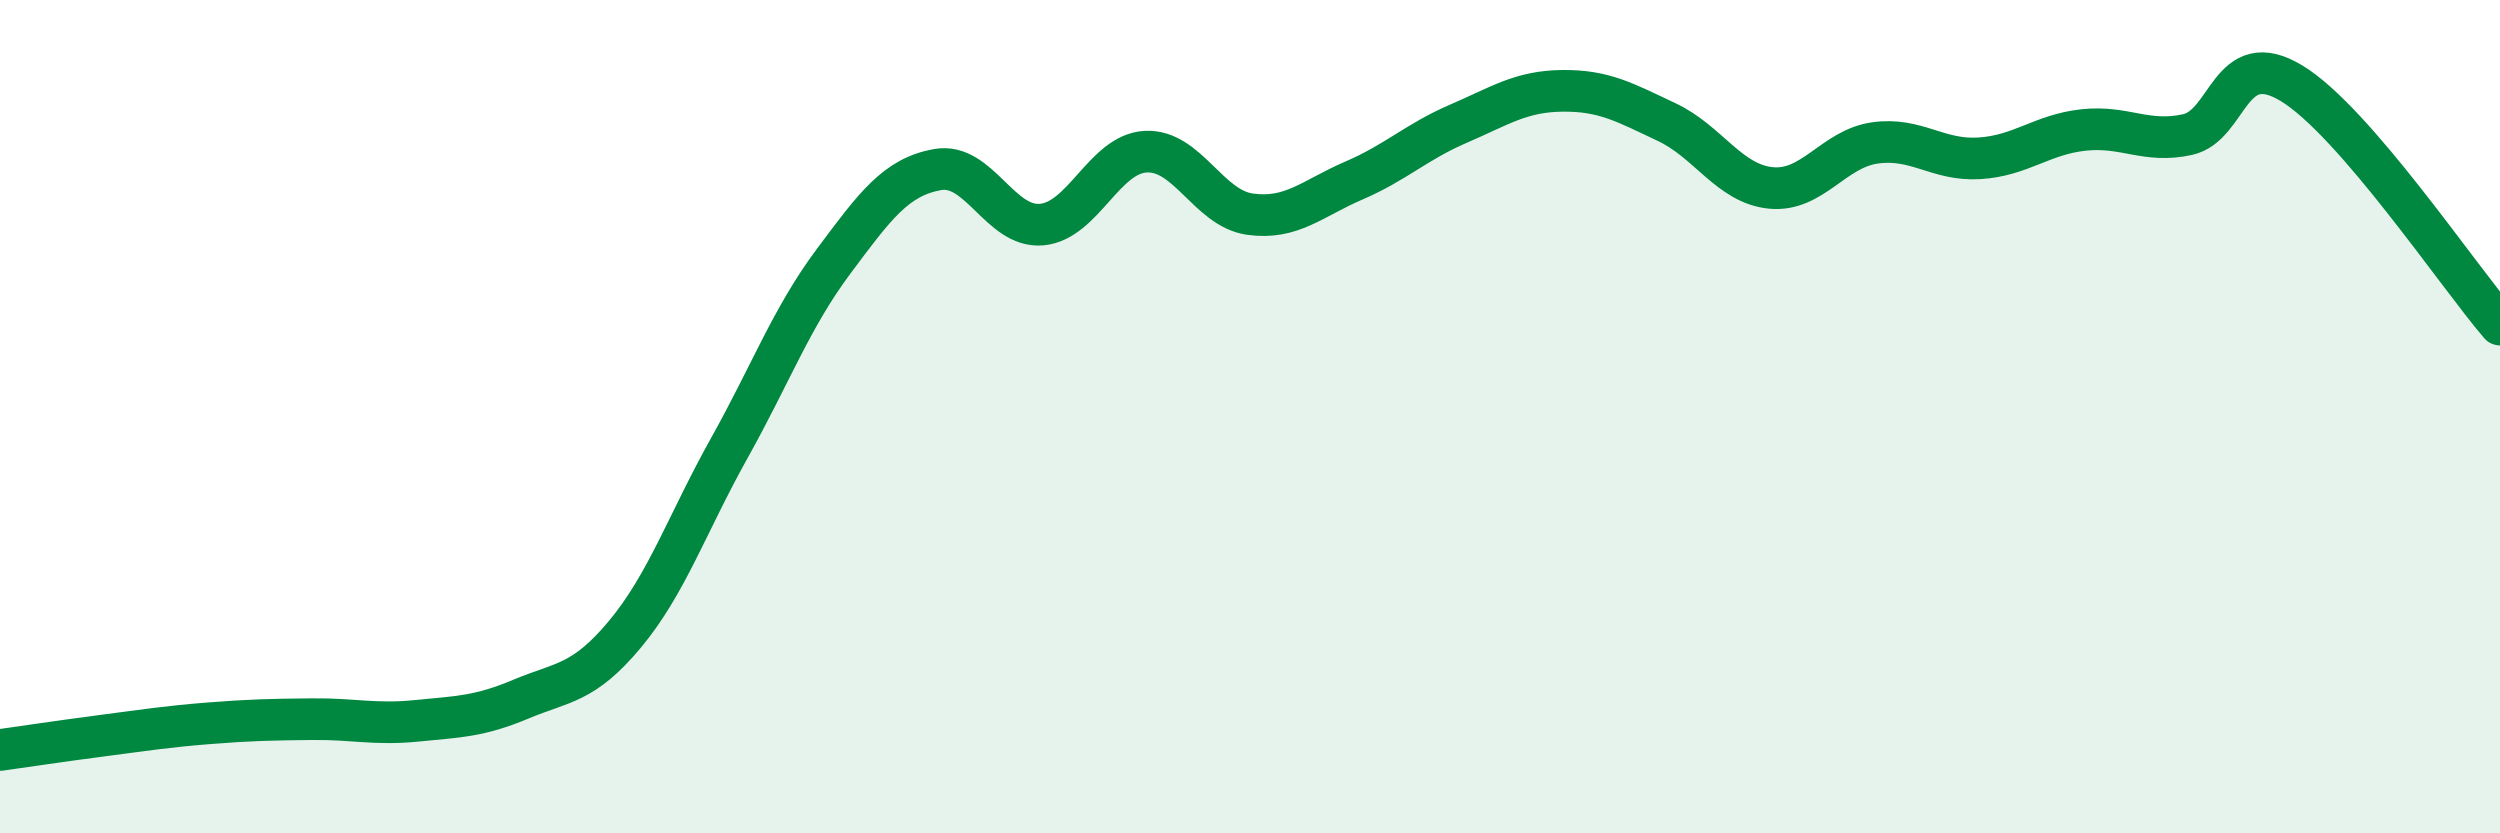
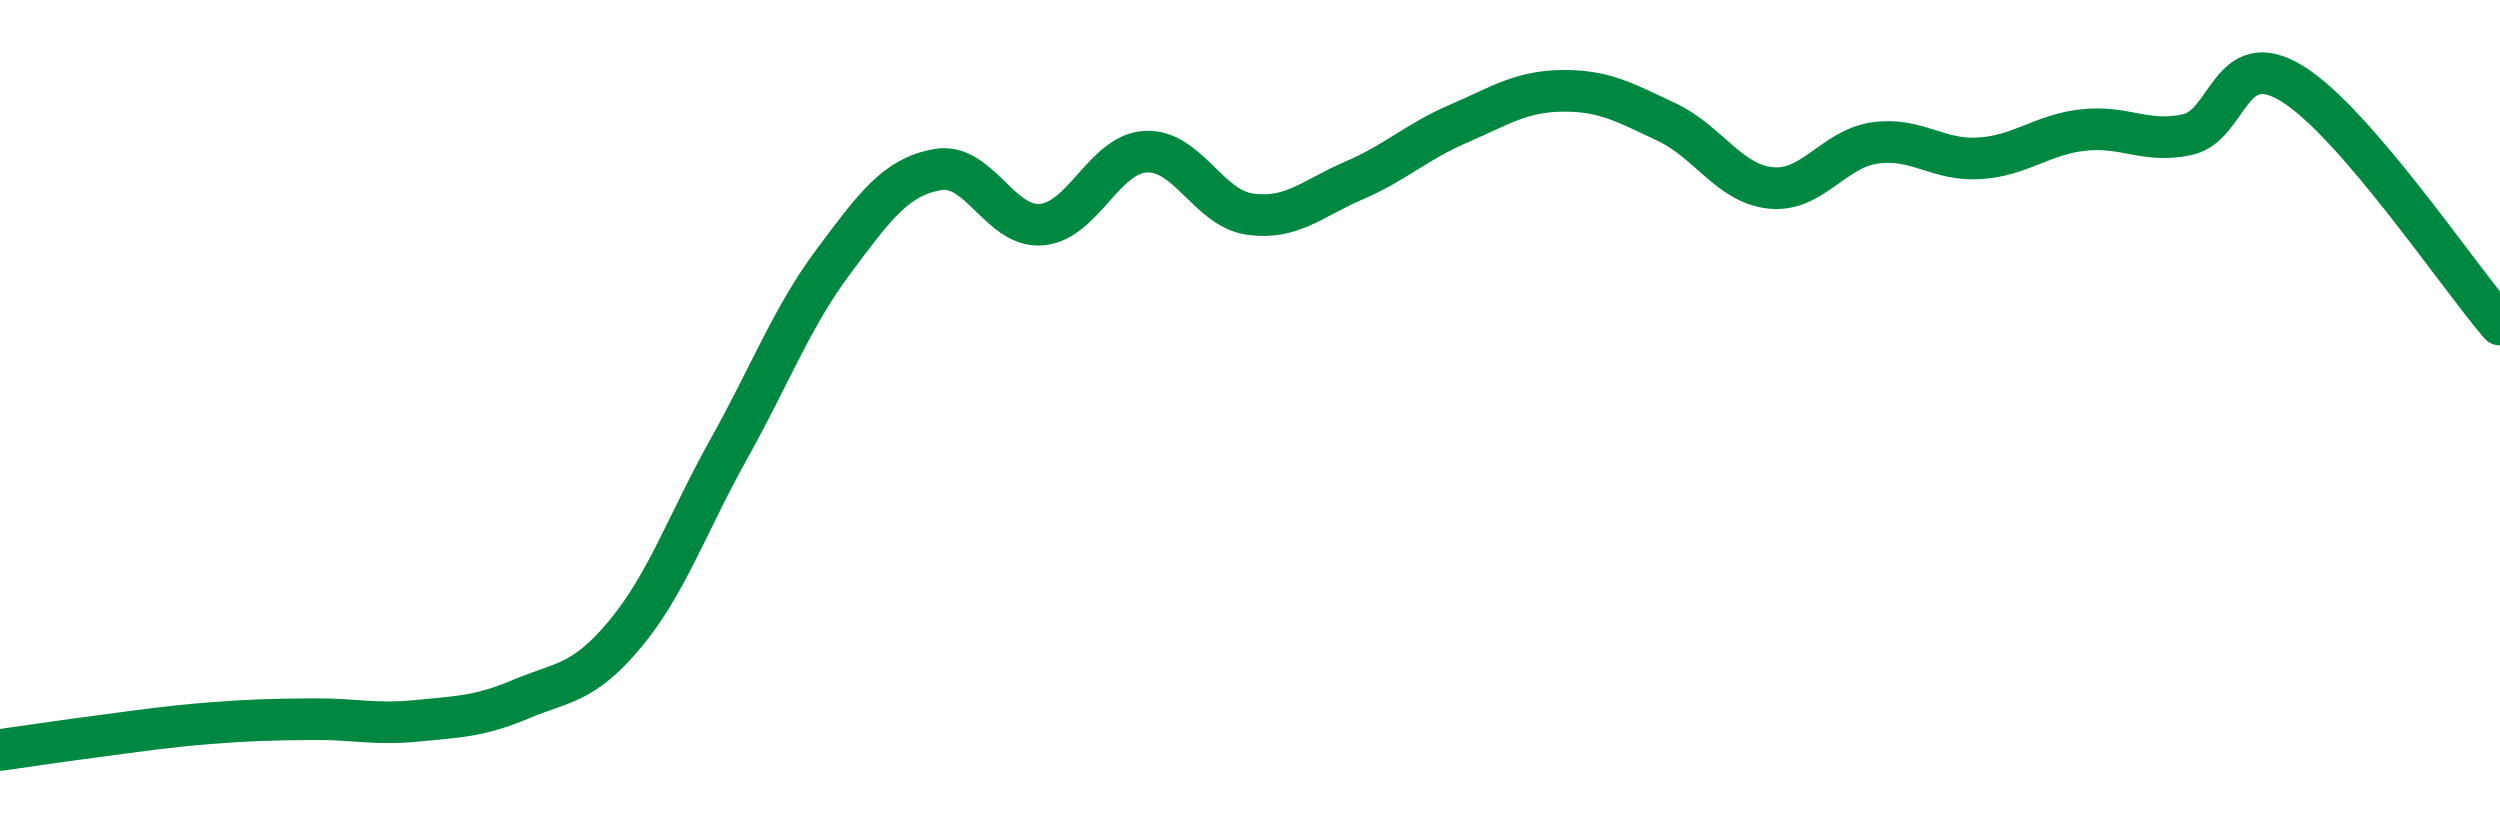
<svg xmlns="http://www.w3.org/2000/svg" width="60" height="20" viewBox="0 0 60 20">
-   <path d="M 0,18 C 0.5,17.93 1.5,17.78 2.5,17.65 C 3.5,17.52 4,17.44 5,17.36 C 6,17.28 6.5,17.27 7.5,17.26 C 8.5,17.25 9,17.4 10,17.3 C 11,17.2 11.5,17.2 12.5,16.78 C 13.5,16.36 14,16.42 15,15.22 C 16,14.02 16.5,12.55 17.5,10.76 C 18.5,8.97 19,7.62 20,6.28 C 21,4.94 21.5,4.25 22.5,4.07 C 23.5,3.89 24,5.48 25,5.39 C 26,5.3 26.5,3.69 27.5,3.64 C 28.5,3.59 29,5 30,5.14 C 31,5.28 31.5,4.76 32.5,4.33 C 33.5,3.9 34,3.4 35,2.97 C 36,2.54 36.5,2.19 37.5,2.18 C 38.5,2.17 39,2.46 40,2.93 C 41,3.4 41.5,4.41 42.5,4.51 C 43.5,4.61 44,3.57 45,3.43 C 46,3.29 46.5,3.86 47.5,3.8 C 48.5,3.74 49,3.23 50,3.12 C 51,3.01 51.5,3.45 52.5,3.23 C 53.5,3.01 53.5,1.09 55,2 C 56.5,2.91 59,6.63 60,7.79L60 20L0 20Z" fill="#008740" opacity="0.1" stroke-linecap="round" stroke-linejoin="round" />
  <path d="M 0,18 C 0.5,17.93 1.5,17.78 2.5,17.65 C 3.5,17.52 4,17.44 5,17.36 C 6,17.28 6.5,17.27 7.5,17.26 C 8.5,17.25 9,17.4 10,17.3 C 11,17.2 11.5,17.2 12.5,16.78 C 13.5,16.36 14,16.42 15,15.22 C 16,14.02 16.5,12.55 17.5,10.76 C 18.5,8.97 19,7.62 20,6.28 C 21,4.94 21.5,4.25 22.5,4.07 C 23.5,3.89 24,5.48 25,5.39 C 26,5.3 26.5,3.69 27.5,3.64 C 28.5,3.59 29,5 30,5.14 C 31,5.28 31.5,4.76 32.5,4.33 C 33.5,3.9 34,3.4 35,2.97 C 36,2.54 36.5,2.19 37.5,2.18 C 38.5,2.17 39,2.46 40,2.93 C 41,3.4 41.5,4.41 42.5,4.51 C 43.5,4.61 44,3.57 45,3.43 C 46,3.29 46.5,3.86 47.5,3.8 C 48.5,3.74 49,3.23 50,3.12 C 51,3.01 51.5,3.45 52.5,3.23 C 53.5,3.01 53.5,1.09 55,2 C 56.5,2.91 59,6.63 60,7.79" stroke="#008740" stroke-width="1" fill="none" stroke-linecap="round" stroke-linejoin="round" />
</svg>